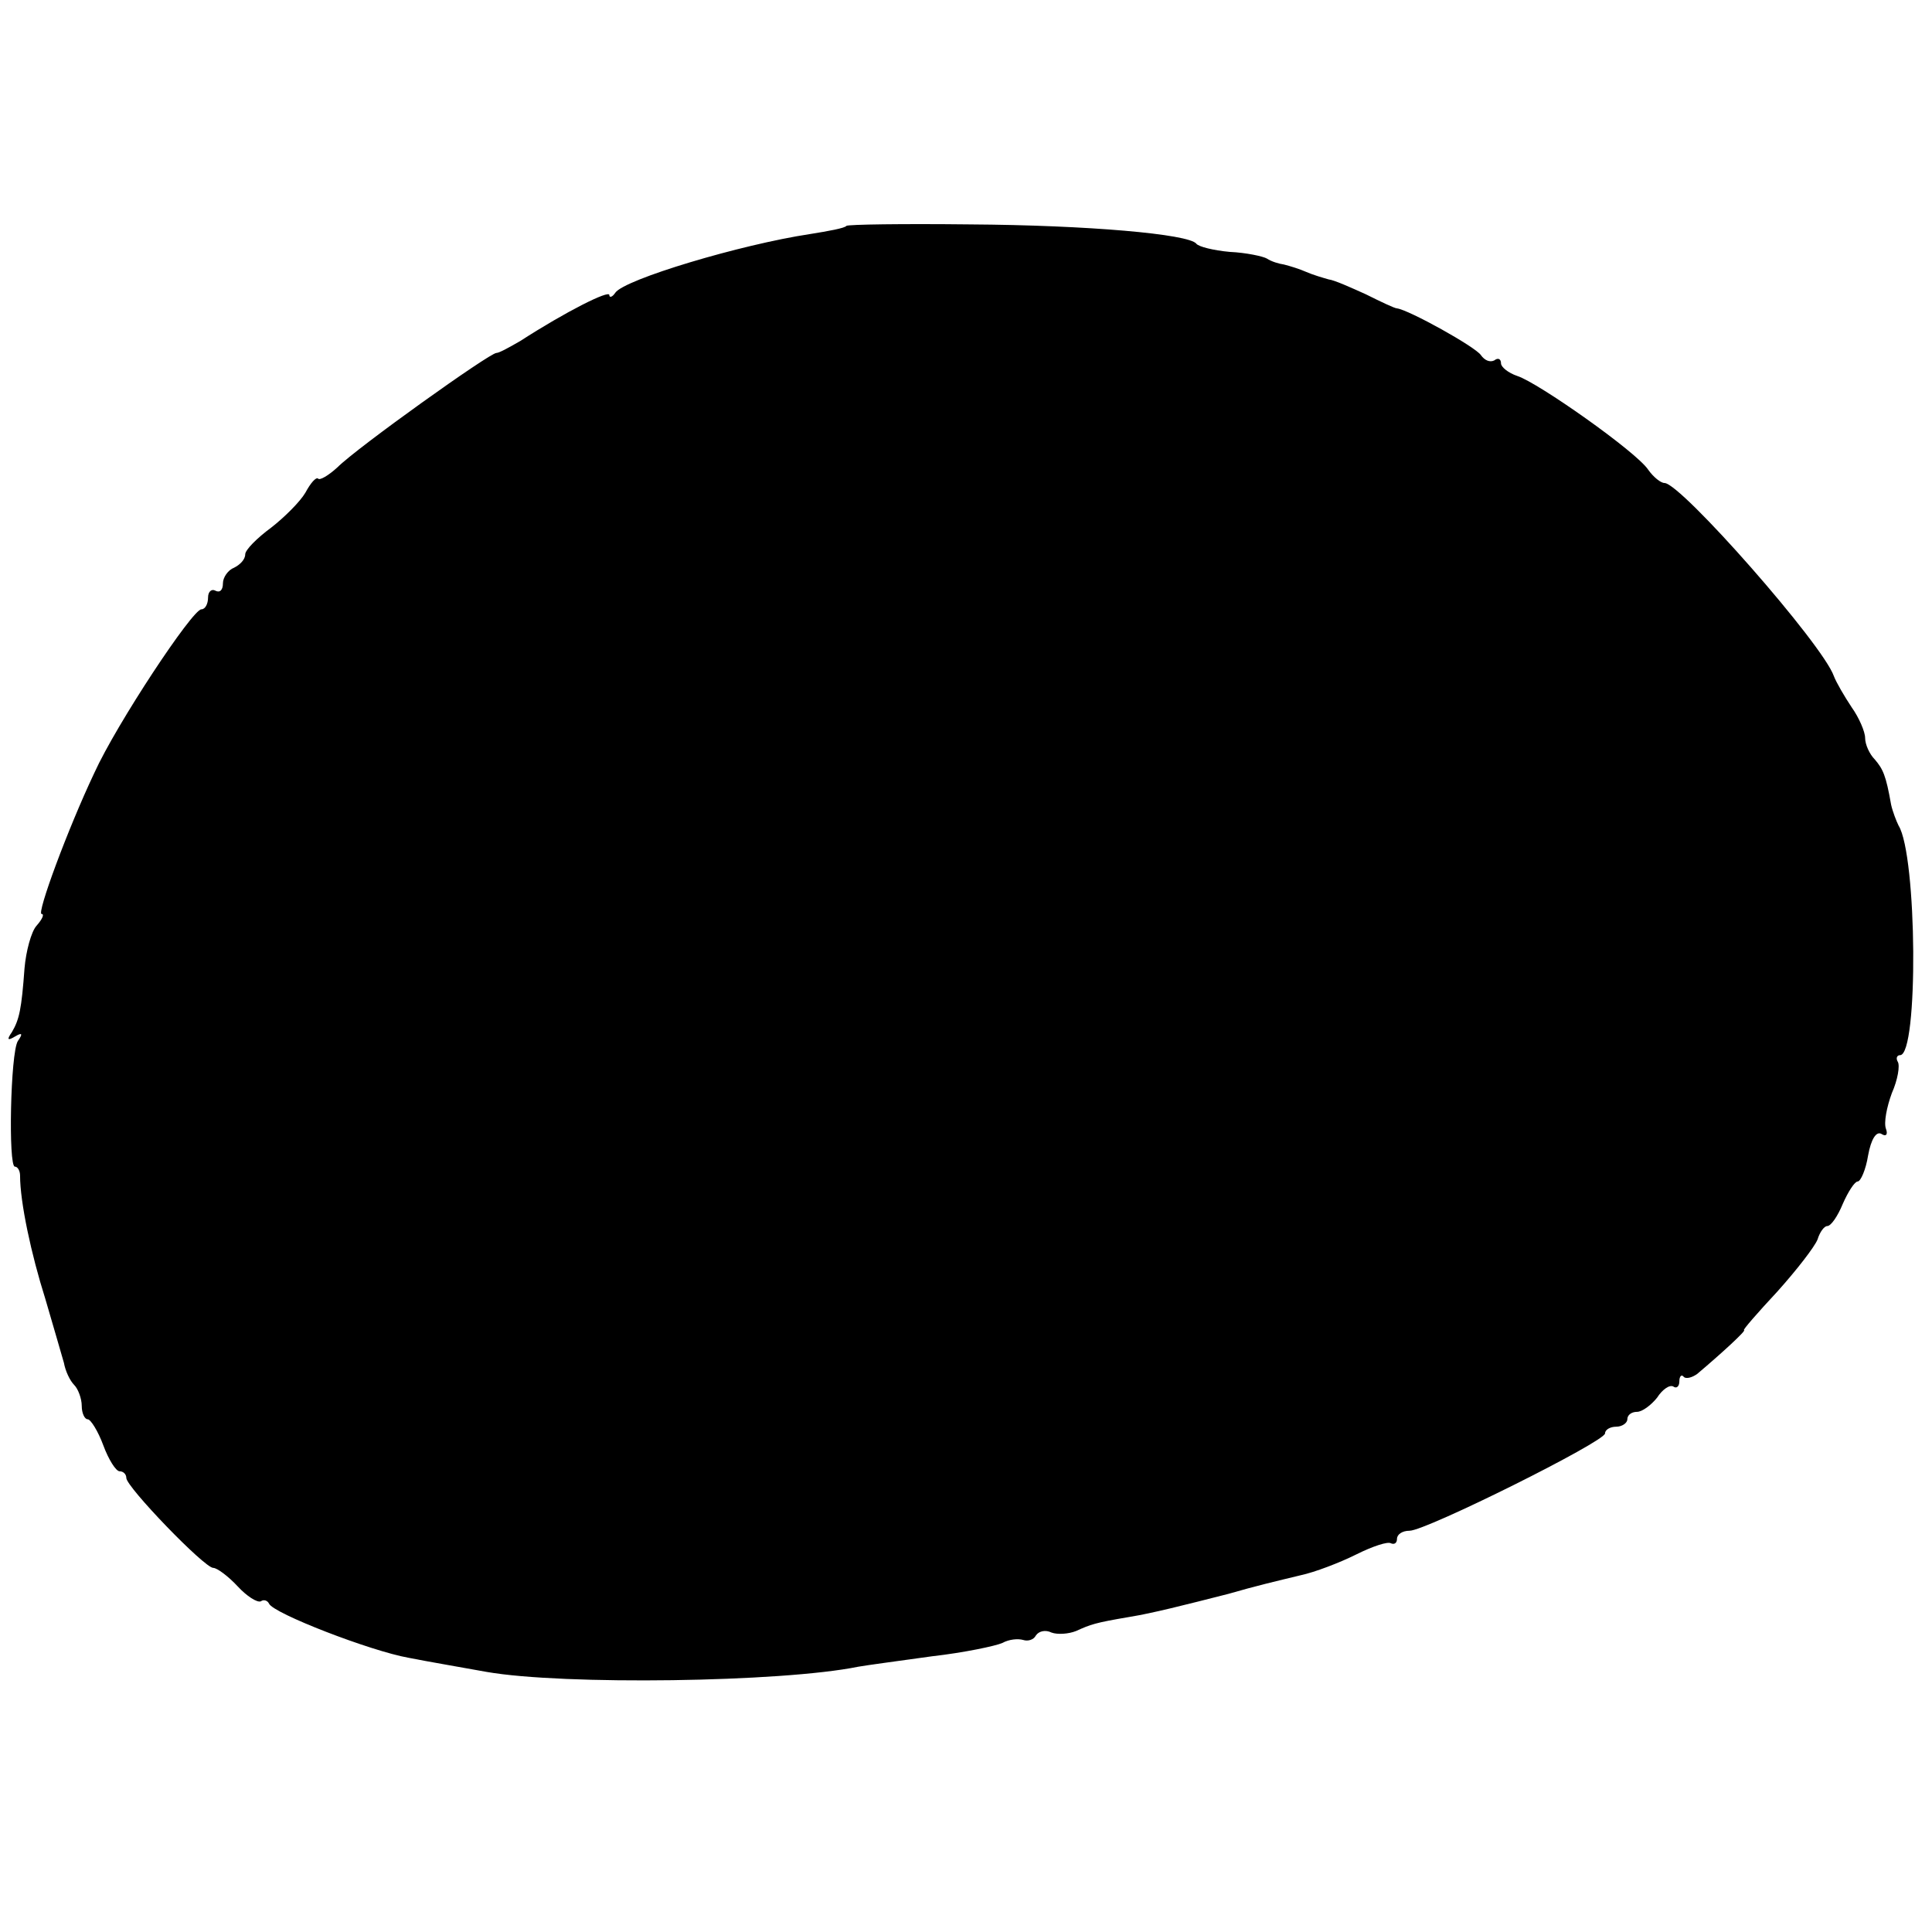
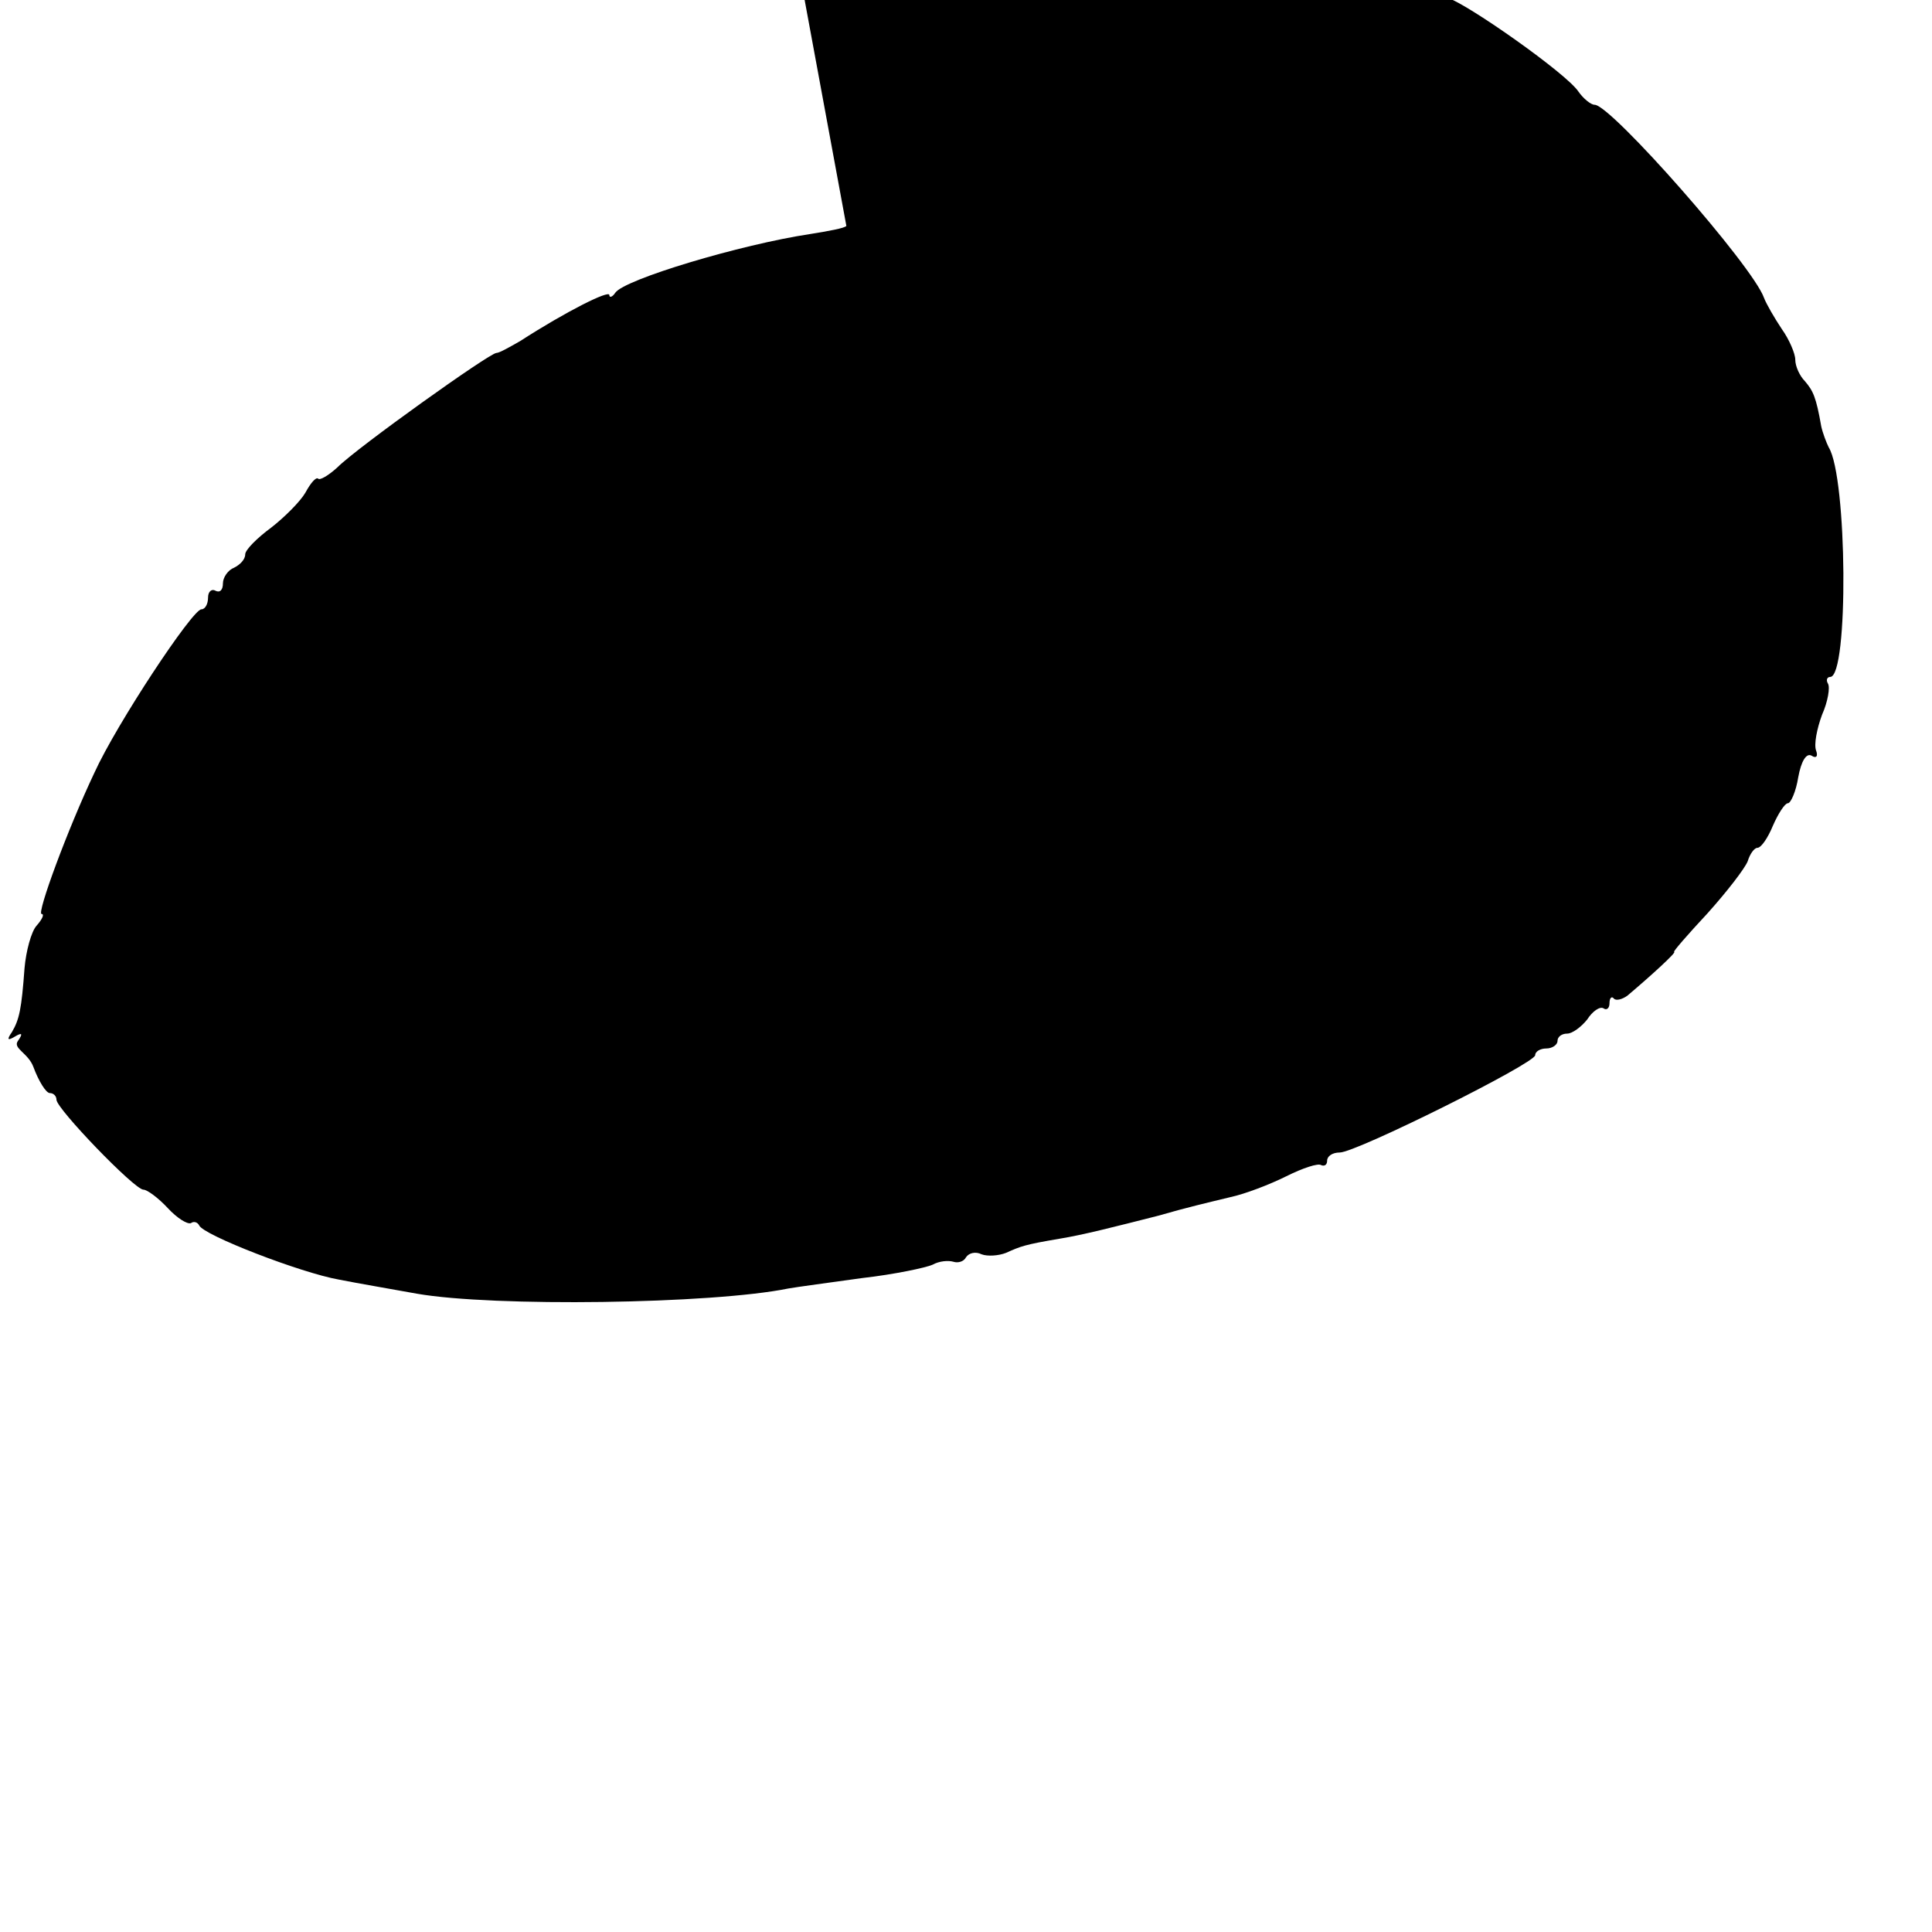
<svg xmlns="http://www.w3.org/2000/svg" version="1.0" width="346.667" height="346.667" viewBox="0 0 260 260">
-   <path d="M113.9 30.4c-.2.3-2.4.7-4.9 1.1-9.3 1.4-25 6.1-26.2 7.9-.4.6-.8.7-.8.3 0-.7-5.8 2.2-12 6.2-1.4.8-2.8 1.6-3.2 1.6-.9 0-18.7 12.7-21.4 15.4-1.2 1.1-2.4 1.8-2.6 1.5-.3-.2-1 .6-1.7 1.9-.7 1.2-2.8 3.3-4.6 4.7-1.9 1.4-3.5 3-3.5 3.6 0 .7-.7 1.4-1.5 1.8-.8.3-1.5 1.3-1.5 2.1 0 .9-.4 1.3-1 1-.5-.3-1 .1-1 .9 0 .9-.4 1.6-.9 1.6-1.2 0-11.4 15.4-14.4 22-3.6 7.6-7.8 19-7.1 19 .4 0 .1.7-.7 1.6-.7.8-1.4 3.4-1.6 5.7-.4 5.5-.7 6.9-1.7 8.6-.7 1-.6 1.2.4.6s1.1-.4.4.6c-1 1.6-1.3 16.9-.4 16.9.4 0 .7.6.7 1.2 0 3.6 1.5 10.6 3.4 16.6 1.1 3.7 2.2 7.6 2.5 8.6.2 1.1.8 2.4 1.4 3 .5.5 1 1.8 1 2.8 0 1 .4 1.8.8 1.8s1.4 1.6 2.1 3.5c.7 1.9 1.7 3.5 2.2 3.5.5 0 .9.4.9.9 0 1.2 10.5 12.1 11.7 12.1.5 0 2 1.1 3.3 2.5 1.2 1.3 2.6 2.2 3.1 2 .4-.3.9-.1 1.1.3.5 1.3 13.7 6.4 18.8 7.3 2.5.5 7.2 1.3 10.5 1.9 10.3 1.8 39.7 1.4 50-.7 1.1-.2 5.6-.8 9.9-1.4 4.4-.5 8.6-1.4 9.5-1.8.9-.5 2.1-.6 2.8-.4.6.2 1.4 0 1.7-.6.4-.6 1.3-.8 2.1-.4.8.3 2.3.2 3.3-.2 2-.9 2.5-1.1 7.2-1.9 3.1-.5 7.4-1.6 13.3-3.1 3.8-1.1 6.4-1.7 9.7-2.5 1.9-.4 5.3-1.7 7.5-2.8 2.2-1.1 4.3-1.8 4.7-1.5.5.2.8-.1.8-.6 0-.6.7-1.1 1.7-1.1 2.2 0 26.3-12 26.3-13.1 0-.5.7-.9 1.5-.9s1.5-.5 1.5-1c0-.6.6-1 1.3-1 .7 0 1.9-.9 2.7-1.9.7-1.1 1.7-1.8 2.2-1.5.4.3.8 0 .8-.7s.3-1 .6-.6c.3.3 1.1.1 1.8-.4 3.2-2.7 6.7-5.9 6.3-5.9-.2 0 1.8-2.3 4.5-5.2 2.6-2.9 5-6 5.4-7 .3-1 .9-1.8 1.3-1.8.5 0 1.4-1.3 2.1-3 .7-1.6 1.6-3 2-3 .4 0 1.1-1.6 1.4-3.5.4-2.2 1.1-3.3 1.8-2.9.6.4.9.1.6-.7-.3-.8.1-2.9.8-4.8.8-1.8 1.1-3.7.8-4.2-.3-.5-.1-.9.3-.9 2.5 0 2.3-26.9-.2-30.9-.3-.6-.8-1.9-1-2.8-.7-4-1.1-4.8-2.2-6.1-.7-.7-1.3-2-1.3-2.9 0-.8-.8-2.7-1.8-4.1-1-1.5-2.1-3.4-2.4-4.2-1.5-4.3-20.6-26-22.8-26-.5 0-1.5-.8-2.2-1.8-1.6-2.4-14.8-11.7-17.6-12.6-1.2-.4-2.2-1.2-2.2-1.7 0-.6-.4-.8-.9-.4-.6.3-1.3 0-1.8-.7-.7-1.1-9.7-6.1-11.3-6.3-.3 0-2.2-.9-4.2-1.9-2-.9-4.2-1.9-5-2-.7-.2-2.1-.6-3-1-.9-.4-2.2-.8-3-1-.7-.1-1.7-.4-2.3-.8-.5-.3-2.8-.8-5-.9-2.2-.2-4.2-.7-4.5-1.1-1-1.3-14.6-2.5-30.5-2.6-8.9-.1-16.4 0-16.6.2z" />
+   <path d="M113.9 30.4c-.2.3-2.4.7-4.9 1.1-9.3 1.4-25 6.1-26.2 7.9-.4.6-.8.7-.8.3 0-.7-5.8 2.2-12 6.2-1.4.8-2.8 1.6-3.2 1.6-.9 0-18.7 12.7-21.4 15.4-1.2 1.1-2.4 1.8-2.6 1.5-.3-.2-1 .6-1.7 1.9-.7 1.2-2.8 3.3-4.6 4.7-1.9 1.4-3.5 3-3.5 3.6 0 .7-.7 1.4-1.5 1.8-.8.3-1.5 1.3-1.5 2.1 0 .9-.4 1.3-1 1-.5-.3-1 .1-1 .9 0 .9-.4 1.6-.9 1.6-1.2 0-11.4 15.4-14.4 22-3.6 7.6-7.8 19-7.1 19 .4 0 .1.7-.7 1.6-.7.8-1.4 3.4-1.6 5.7-.4 5.5-.7 6.9-1.7 8.6-.7 1-.6 1.2.4.6s1.1-.4.4.6s1.4 1.6 2.1 3.5c.7 1.9 1.7 3.5 2.2 3.5.5 0 .9.4.9.9 0 1.2 10.5 12.1 11.7 12.1.5 0 2 1.1 3.3 2.5 1.2 1.3 2.6 2.2 3.1 2 .4-.3.9-.1 1.1.3.5 1.3 13.7 6.4 18.8 7.3 2.5.5 7.2 1.3 10.5 1.9 10.3 1.8 39.7 1.4 50-.7 1.1-.2 5.6-.8 9.9-1.4 4.4-.5 8.6-1.4 9.5-1.8.9-.5 2.1-.6 2.8-.4.6.2 1.4 0 1.7-.6.4-.6 1.3-.8 2.1-.4.8.3 2.3.2 3.3-.2 2-.9 2.5-1.1 7.2-1.9 3.1-.5 7.4-1.6 13.3-3.1 3.8-1.1 6.4-1.7 9.7-2.5 1.9-.4 5.3-1.7 7.5-2.8 2.2-1.1 4.3-1.8 4.7-1.5.5.2.8-.1.8-.6 0-.6.7-1.1 1.7-1.1 2.2 0 26.3-12 26.3-13.1 0-.5.7-.9 1.5-.9s1.5-.5 1.5-1c0-.6.6-1 1.3-1 .7 0 1.9-.9 2.7-1.9.7-1.1 1.7-1.8 2.2-1.5.4.3.8 0 .8-.7s.3-1 .6-.6c.3.3 1.1.1 1.8-.4 3.2-2.7 6.7-5.9 6.3-5.9-.2 0 1.8-2.3 4.5-5.2 2.6-2.9 5-6 5.4-7 .3-1 .9-1.8 1.3-1.8.5 0 1.4-1.3 2.1-3 .7-1.6 1.6-3 2-3 .4 0 1.1-1.6 1.4-3.5.4-2.2 1.1-3.3 1.8-2.9.6.4.9.1.6-.7-.3-.8.1-2.9.8-4.8.8-1.8 1.1-3.7.8-4.2-.3-.5-.1-.9.3-.9 2.5 0 2.3-26.9-.2-30.9-.3-.6-.8-1.9-1-2.8-.7-4-1.1-4.8-2.2-6.1-.7-.7-1.3-2-1.3-2.9 0-.8-.8-2.7-1.8-4.1-1-1.5-2.1-3.4-2.4-4.2-1.5-4.3-20.6-26-22.8-26-.5 0-1.5-.8-2.2-1.8-1.6-2.4-14.8-11.7-17.6-12.6-1.2-.4-2.2-1.2-2.2-1.7 0-.6-.4-.8-.9-.4-.6.3-1.3 0-1.8-.7-.7-1.1-9.7-6.1-11.3-6.3-.3 0-2.2-.9-4.2-1.9-2-.9-4.2-1.9-5-2-.7-.2-2.1-.6-3-1-.9-.4-2.2-.8-3-1-.7-.1-1.7-.4-2.3-.8-.5-.3-2.8-.8-5-.9-2.2-.2-4.2-.7-4.5-1.1-1-1.3-14.6-2.5-30.5-2.6-8.9-.1-16.4 0-16.6.2z" />
</svg>